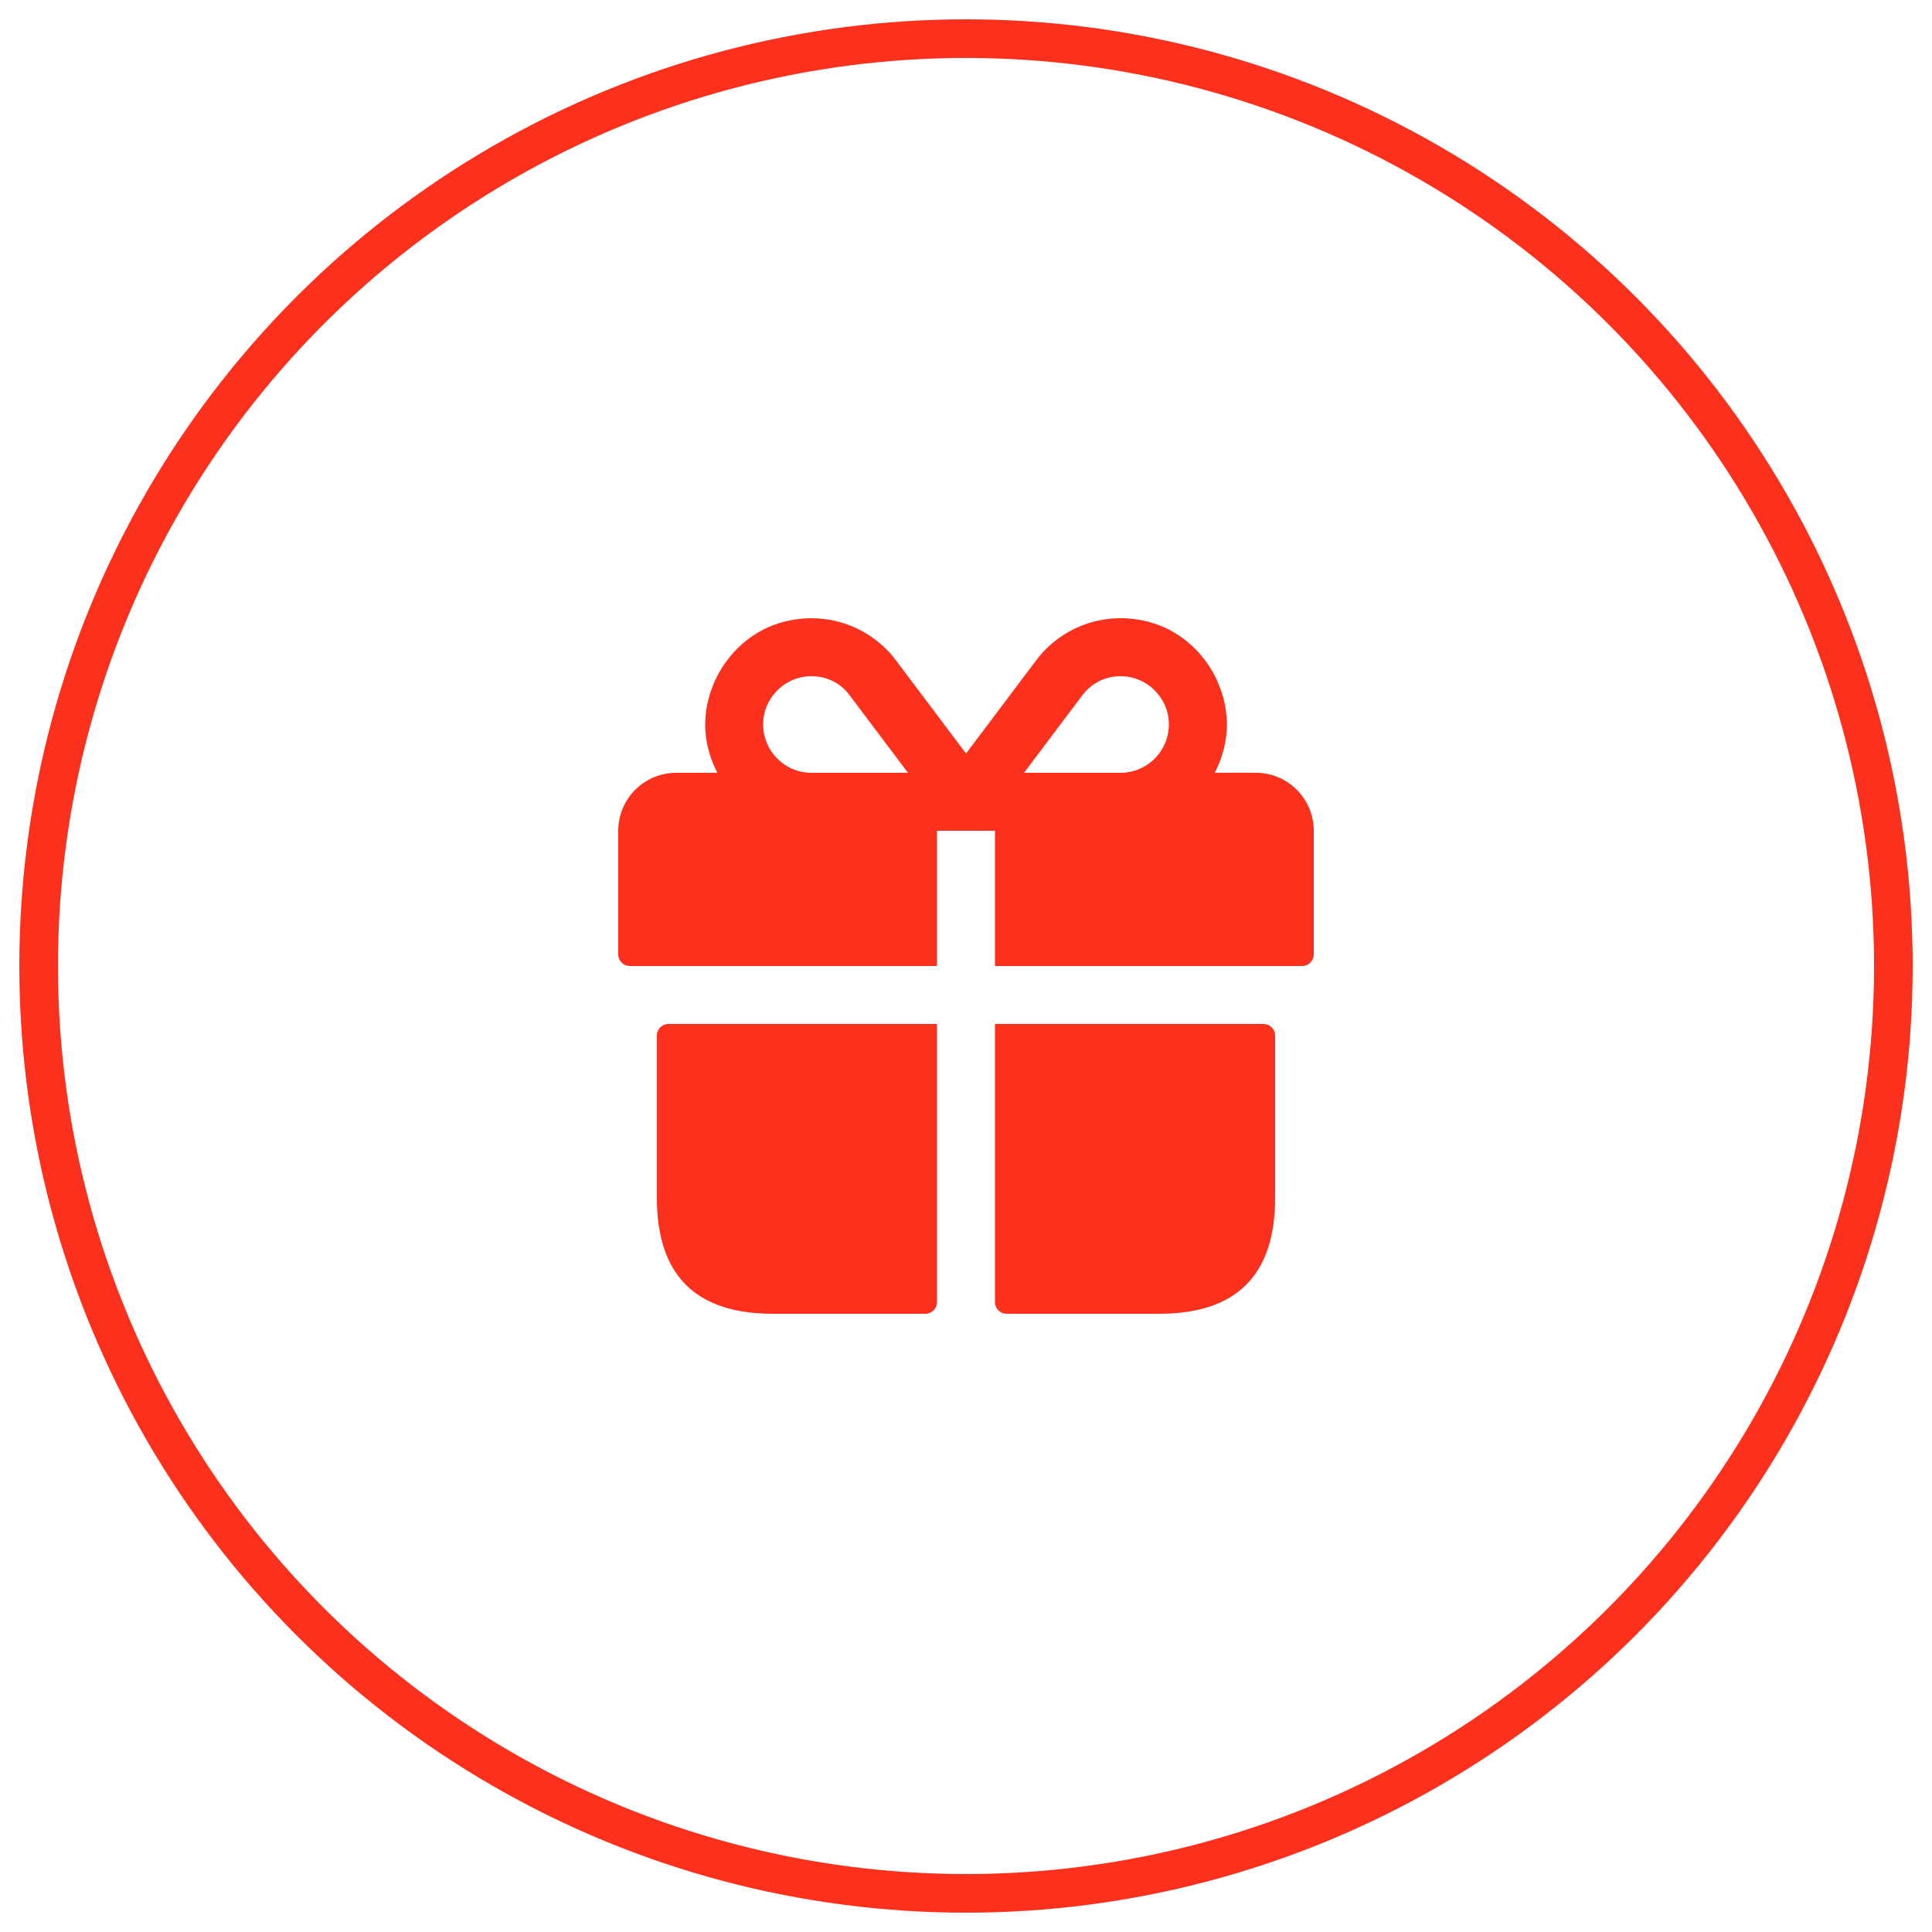
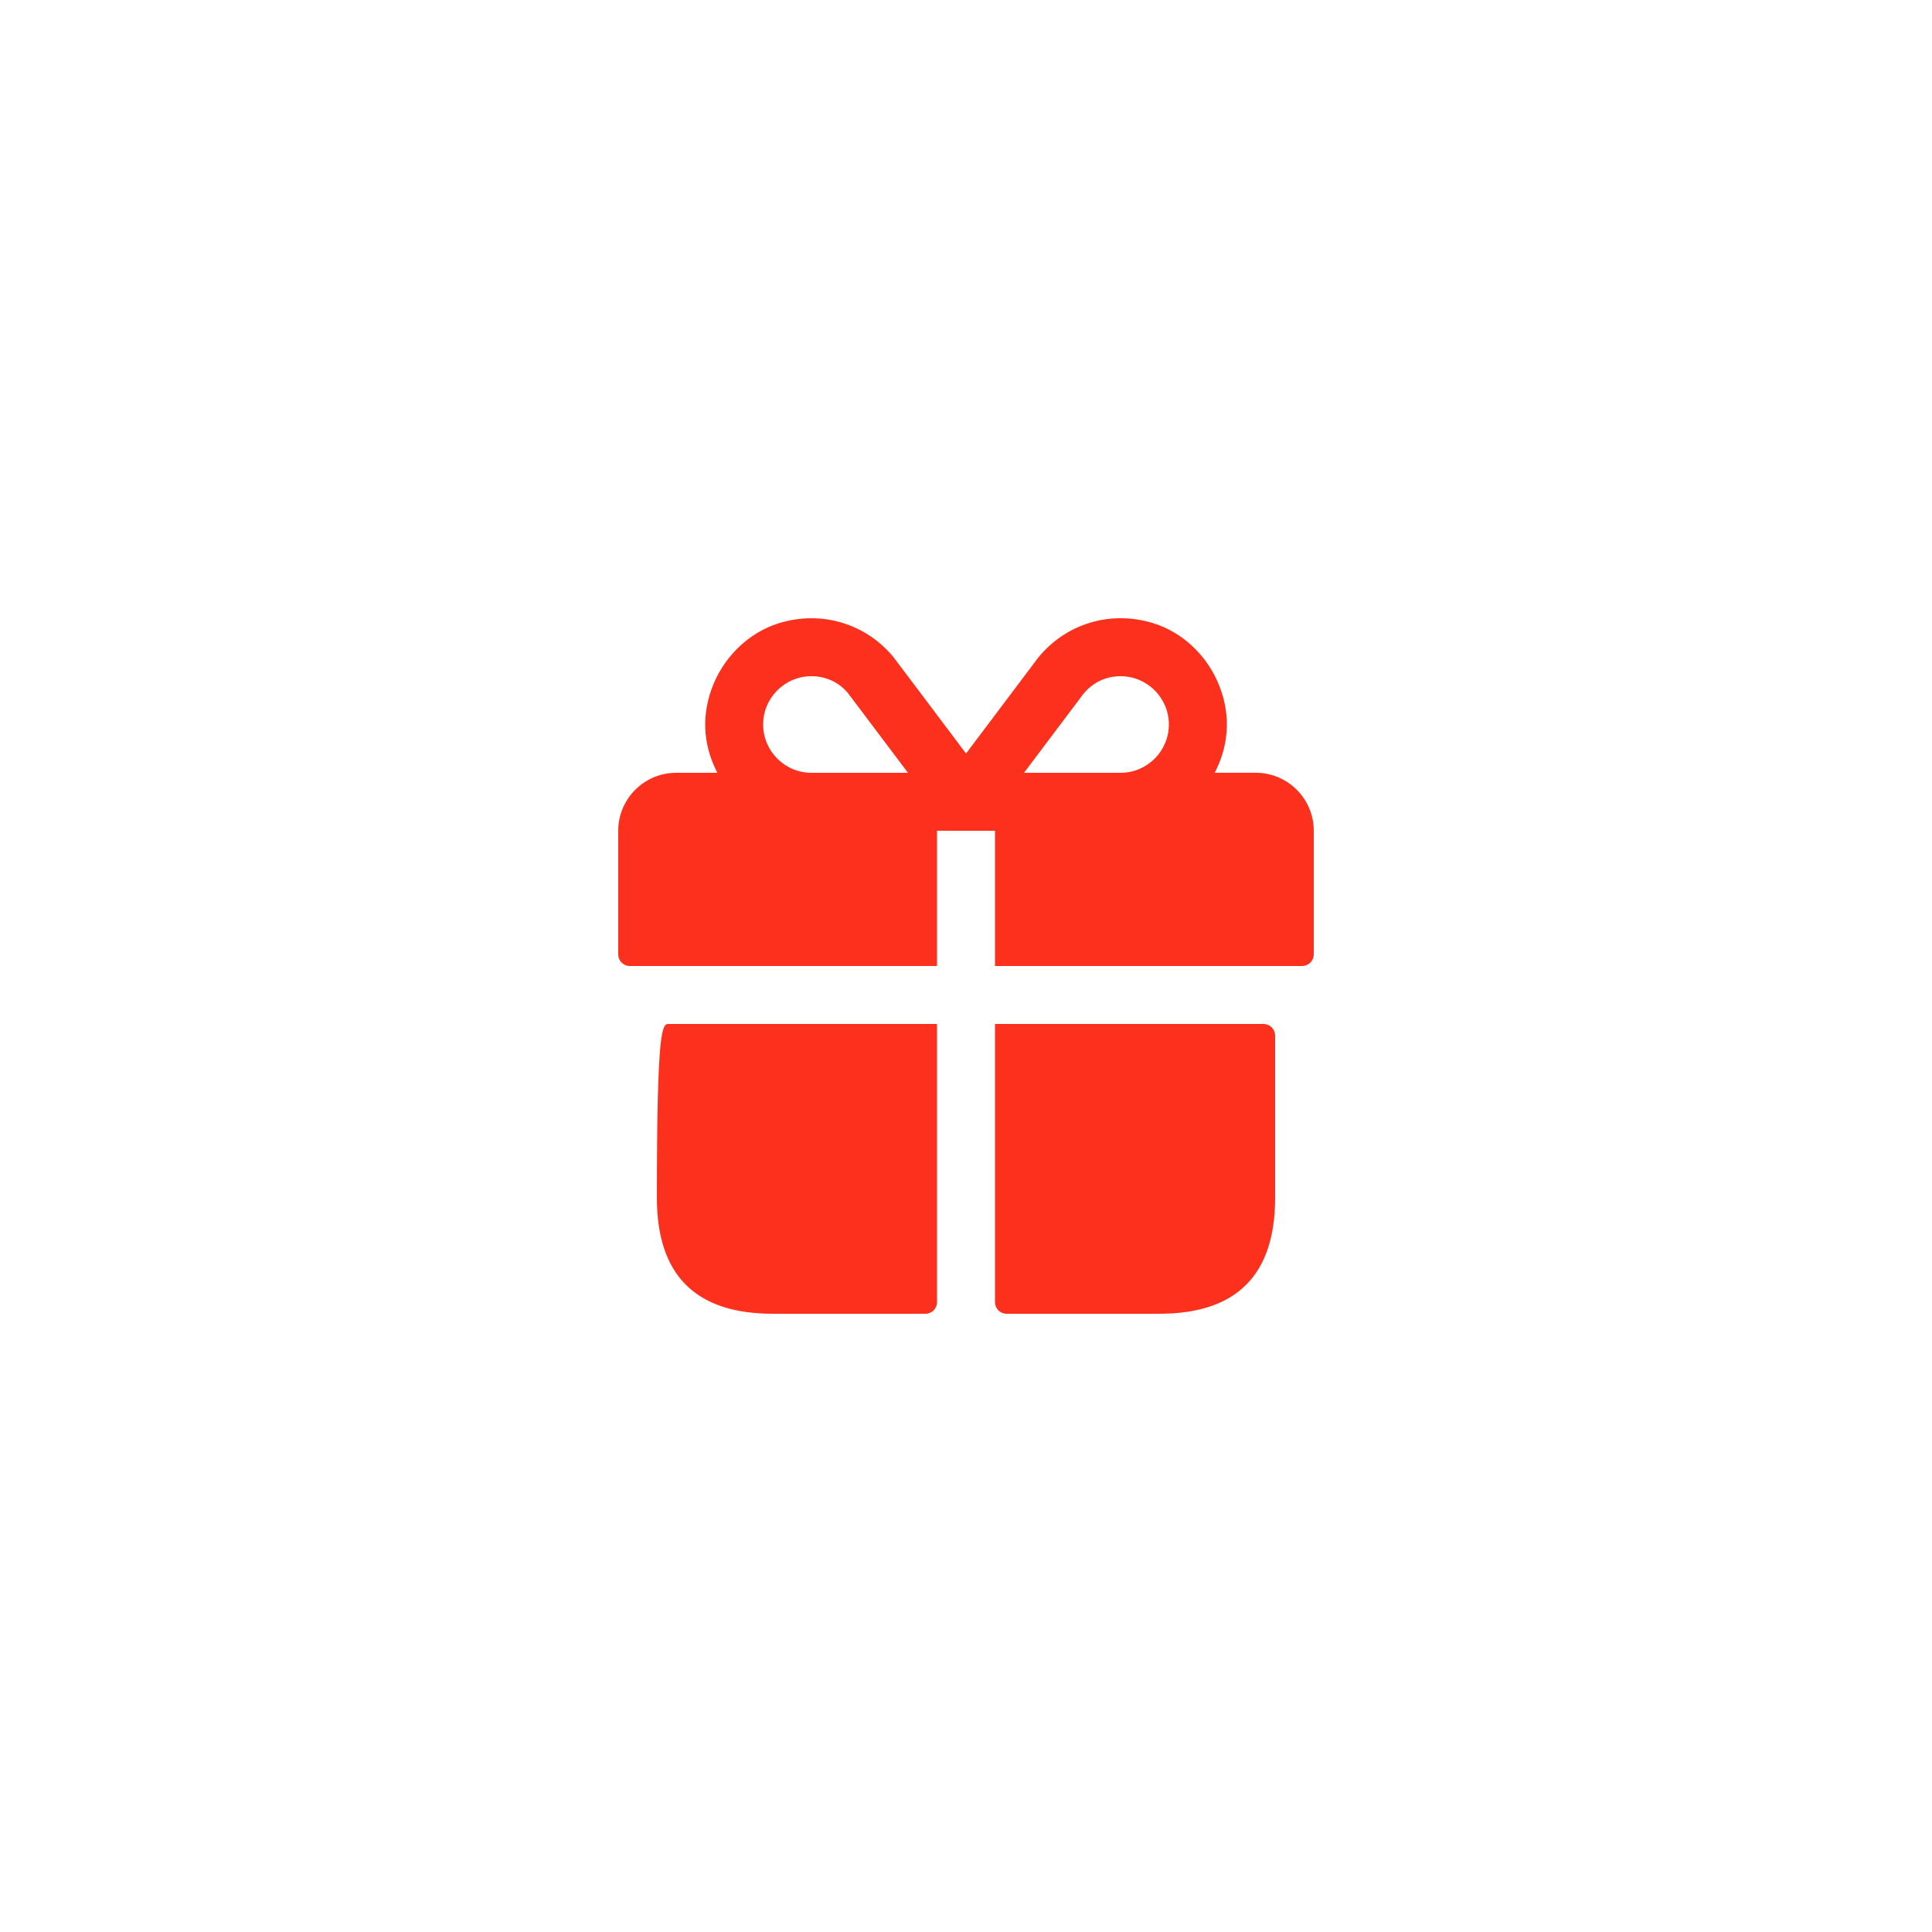
<svg xmlns="http://www.w3.org/2000/svg" width="50" height="50" viewBox="0 0 50 50" fill="none">
  <g filter="url(#filter0_b_5801_2002)">
    <circle cx="25" cy="25" r="24" fill="white" fill-opacity="0.04" />
  </g>
-   <circle cx="25" cy="25" r="24" stroke="#FC311D" />
-   <path d="M17.3 26.5H24.25V33.7C24.25 33.866 24.116 34 23.95 34H20C18 34 17 33 17 31V26.8C17 26.634 17.134 26.5 17.3 26.5ZM32.7 26.5H25.75V33.7C25.75 33.866 25.884 34 26.05 34H30C32 34 33 33 33 31V26.8C33 26.634 32.866 26.5 32.7 26.5ZM34 21.5V24.7C34 24.866 33.866 25 33.7 25H25.75V21.5H24.25V25H16.3C16.134 25 16 24.866 16 24.7V21.5C16 20.672 16.672 20 17.5 20H18.565C18.246 19.382 18.127 18.645 18.411 17.844C18.694 17.046 19.34 16.385 20.148 16.132C21.266 15.782 22.416 16.148 23.12 17.003C23.152 17.042 24.277 18.539 25.001 19.501C25.724 18.539 26.848 17.045 26.875 17.011C27.584 16.149 28.724 15.786 29.839 16.126C30.619 16.365 31.253 16.983 31.553 17.742C31.885 18.582 31.769 19.355 31.437 19.999H32.502C33.328 20 34 20.672 34 21.5ZM23.498 20C22.821 19.1 22.003 18.012 21.948 17.941C21.719 17.662 21.378 17.5 21 17.5C20.311 17.5 19.75 18.061 19.75 18.75C19.75 19.439 20.311 20 21 20H23.498ZM30.25 18.75C30.25 18.061 29.689 17.5 29 17.5C28.622 17.5 28.281 17.662 28.039 17.957C27.992 18.019 27.177 19.102 26.502 20H29C29.689 20 30.25 19.439 30.25 18.75Z" fill="#FC311D" />
+   <path d="M17.3 26.5H24.25V33.7C24.25 33.866 24.116 34 23.95 34H20C18 34 17 33 17 31C17 26.634 17.134 26.5 17.3 26.5ZM32.7 26.5H25.75V33.7C25.75 33.866 25.884 34 26.05 34H30C32 34 33 33 33 31V26.8C33 26.634 32.866 26.5 32.7 26.5ZM34 21.5V24.7C34 24.866 33.866 25 33.7 25H25.75V21.5H24.25V25H16.3C16.134 25 16 24.866 16 24.7V21.5C16 20.672 16.672 20 17.5 20H18.565C18.246 19.382 18.127 18.645 18.411 17.844C18.694 17.046 19.34 16.385 20.148 16.132C21.266 15.782 22.416 16.148 23.12 17.003C23.152 17.042 24.277 18.539 25.001 19.501C25.724 18.539 26.848 17.045 26.875 17.011C27.584 16.149 28.724 15.786 29.839 16.126C30.619 16.365 31.253 16.983 31.553 17.742C31.885 18.582 31.769 19.355 31.437 19.999H32.502C33.328 20 34 20.672 34 21.5ZM23.498 20C22.821 19.1 22.003 18.012 21.948 17.941C21.719 17.662 21.378 17.5 21 17.5C20.311 17.5 19.75 18.061 19.75 18.75C19.75 19.439 20.311 20 21 20H23.498ZM30.25 18.75C30.25 18.061 29.689 17.5 29 17.5C28.622 17.5 28.281 17.662 28.039 17.957C27.992 18.019 27.177 19.102 26.502 20H29C29.689 20 30.25 19.439 30.25 18.75Z" fill="#FC311D" />
  <defs>
    <filter id="filter0_b_5801_2002" x="-19" y="-19" width="88" height="88" filterUnits="userSpaceOnUse" color-interpolation-filters="sRGB">
      <feFlood flood-opacity="0" result="BackgroundImageFix" />
      <feGaussianBlur in="BackgroundImageFix" stdDeviation="10" />
      <feComposite in2="SourceAlpha" operator="in" result="effect1_backgroundBlur_5801_2002" />
      <feBlend mode="normal" in="SourceGraphic" in2="effect1_backgroundBlur_5801_2002" result="shape" />
    </filter>
  </defs>
</svg>